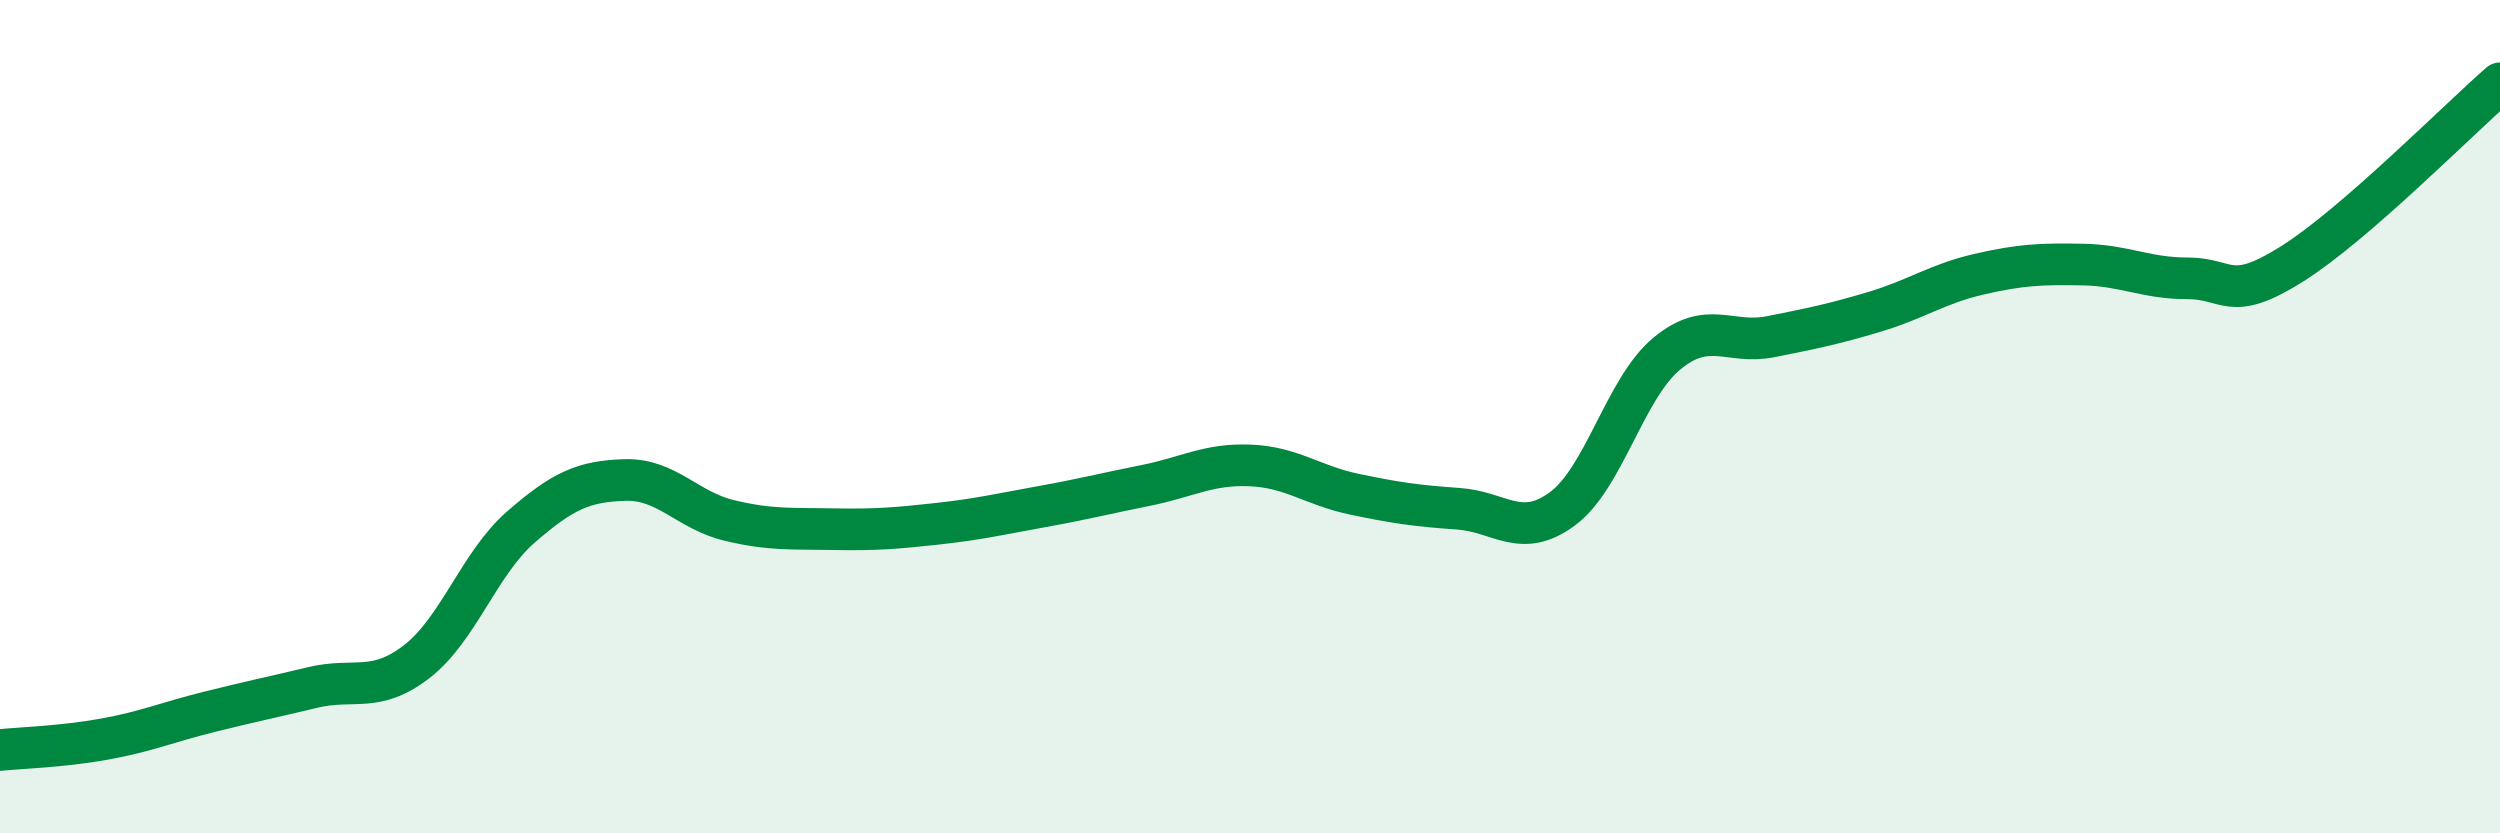
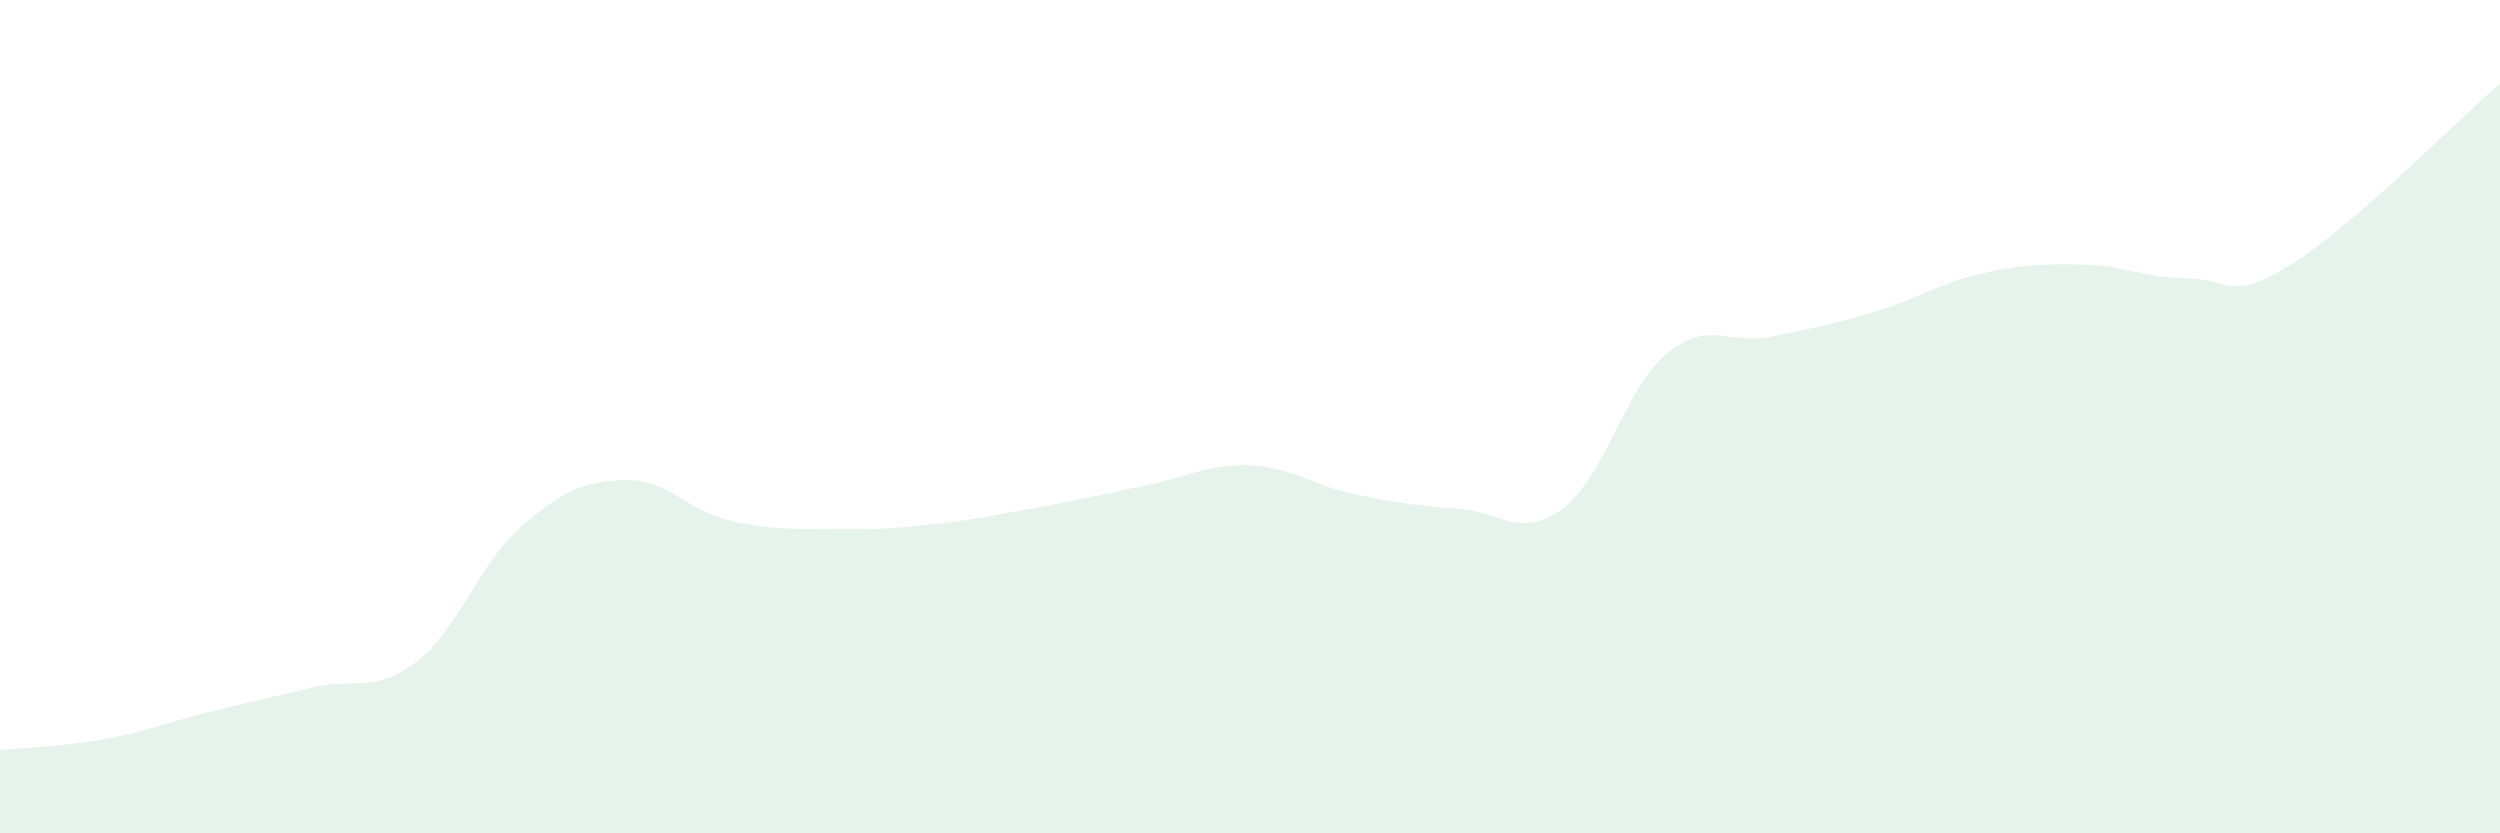
<svg xmlns="http://www.w3.org/2000/svg" width="60" height="20" viewBox="0 0 60 20">
  <path d="M 0,18 C 0.5,17.95 1.5,17.92 2.5,17.74 C 3.5,17.56 4,17.34 5,17.09 C 6,16.84 6.5,16.74 7.5,16.5 C 8.5,16.26 9,16.65 10,15.88 C 11,15.11 11.5,13.52 12.5,12.65 C 13.5,11.78 14,11.55 15,11.52 C 16,11.49 16.5,12.25 17.5,12.49 C 18.5,12.73 19,12.68 20,12.7 C 21,12.72 21.5,12.68 22.5,12.57 C 23.5,12.46 24,12.34 25,12.16 C 26,11.98 26.5,11.85 27.5,11.65 C 28.5,11.45 29,11.13 30,11.17 C 31,11.21 31.5,11.65 32.5,11.86 C 33.5,12.07 34,12.14 35,12.21 C 36,12.28 36.5,12.95 37.5,12.21 C 38.5,11.47 39,9.32 40,8.49 C 41,7.66 41.5,8.28 42.5,8.08 C 43.5,7.88 44,7.78 45,7.48 C 46,7.18 46.5,6.81 47.5,6.58 C 48.5,6.35 49,6.33 50,6.35 C 51,6.37 51.5,6.68 52.5,6.68 C 53.5,6.68 53.5,7.28 55,6.34 C 56.5,5.4 59,2.87 60,2L60 20L0 20Z" fill="#008740" opacity="0.1" stroke-linecap="round" stroke-linejoin="round" />
-   <path d="M 0,18 C 0.5,17.95 1.5,17.92 2.5,17.74 C 3.5,17.56 4,17.34 5,17.09 C 6,16.84 6.5,16.74 7.5,16.5 C 8.5,16.26 9,16.65 10,15.88 C 11,15.11 11.5,13.52 12.5,12.65 C 13.5,11.78 14,11.55 15,11.52 C 16,11.49 16.5,12.25 17.5,12.49 C 18.5,12.73 19,12.68 20,12.7 C 21,12.72 21.5,12.68 22.5,12.57 C 23.5,12.46 24,12.34 25,12.16 C 26,11.98 26.5,11.85 27.5,11.65 C 28.5,11.45 29,11.13 30,11.17 C 31,11.21 31.5,11.65 32.5,11.86 C 33.5,12.07 34,12.14 35,12.21 C 36,12.28 36.5,12.95 37.5,12.21 C 38.5,11.47 39,9.32 40,8.49 C 41,7.66 41.5,8.28 42.5,8.08 C 43.5,7.88 44,7.78 45,7.48 C 46,7.18 46.5,6.81 47.5,6.58 C 48.5,6.35 49,6.33 50,6.35 C 51,6.37 51.5,6.68 52.5,6.68 C 53.5,6.68 53.5,7.28 55,6.34 C 56.5,5.4 59,2.87 60,2" stroke="#008740" stroke-width="1" fill="none" stroke-linecap="round" stroke-linejoin="round" />
</svg>